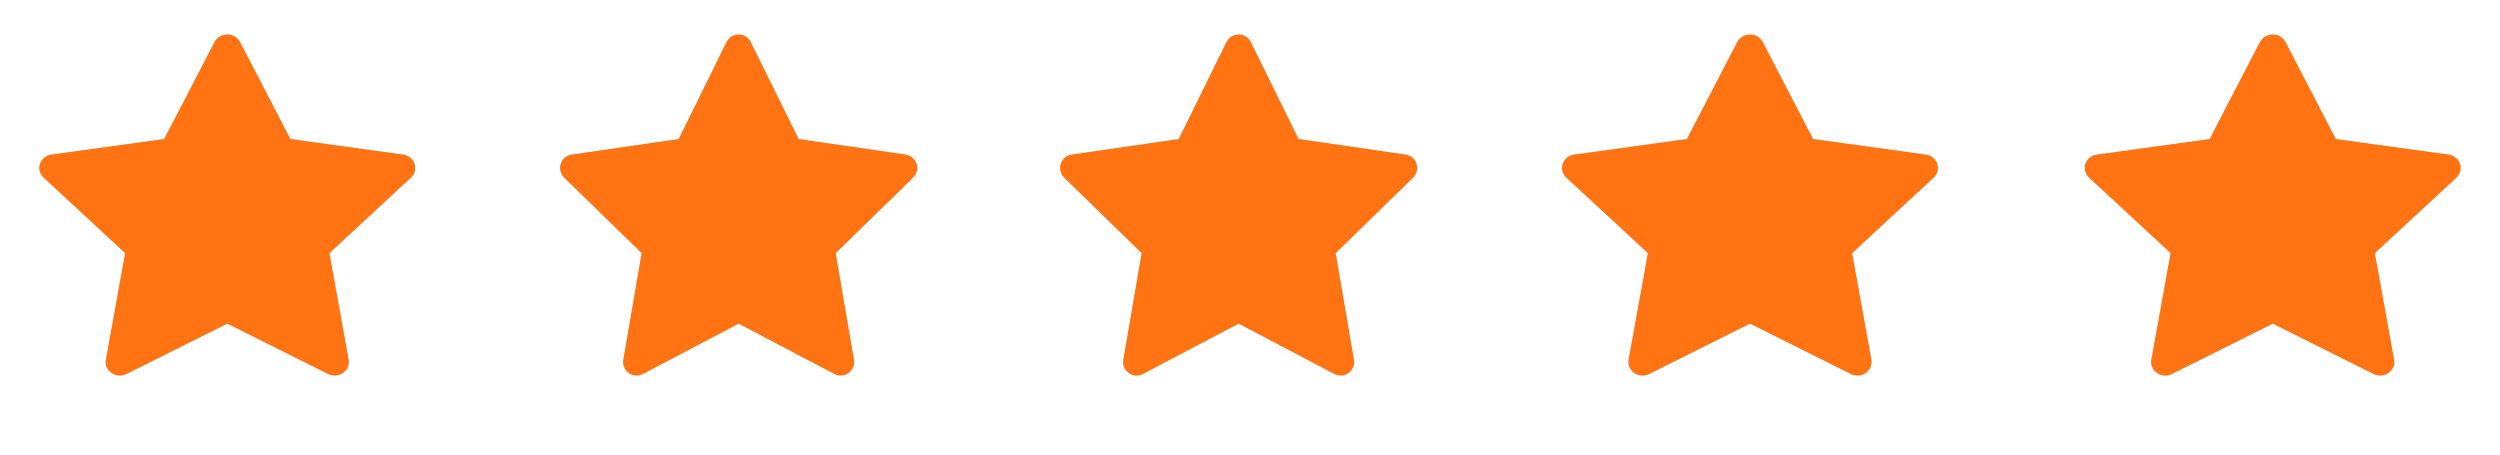
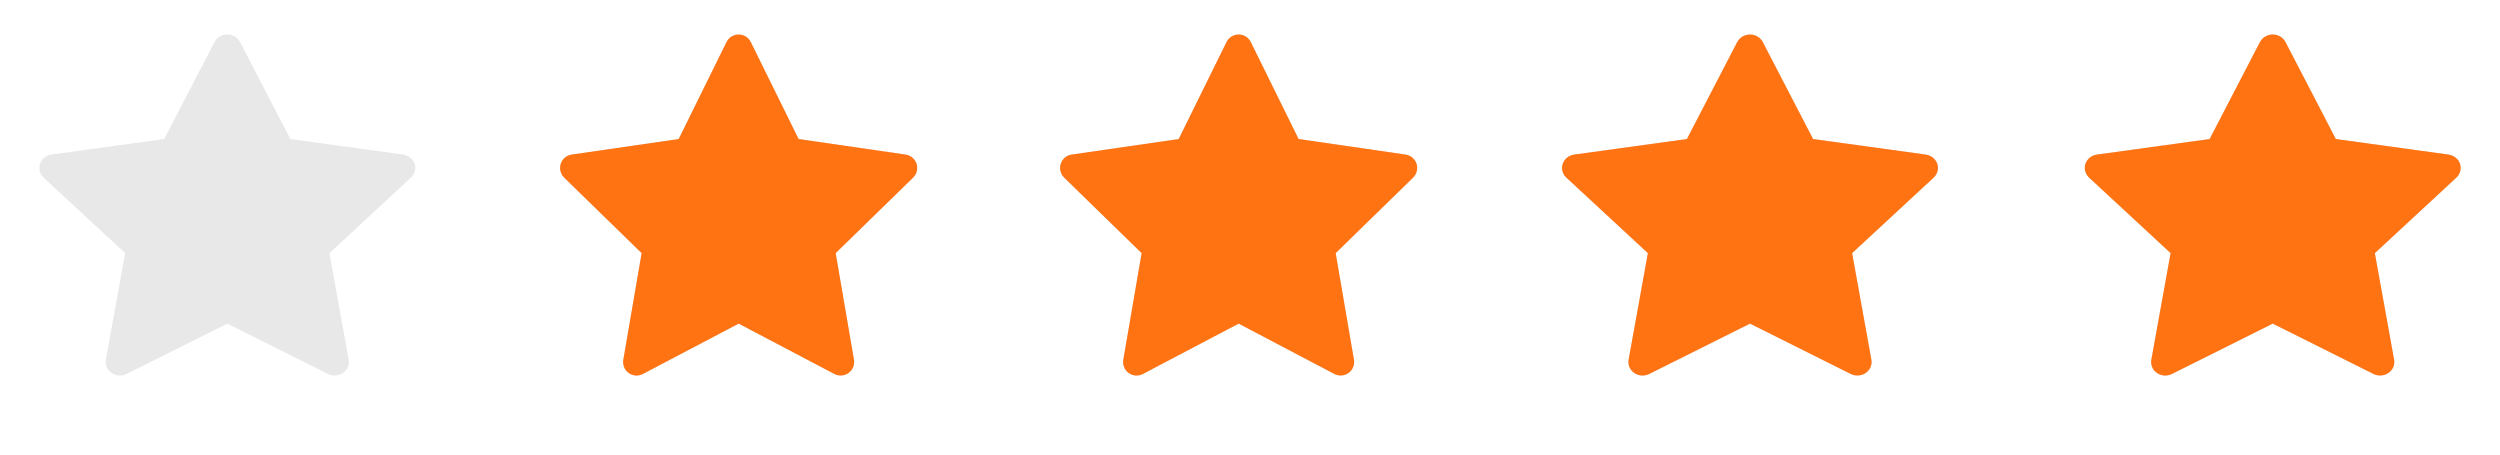
<svg xmlns="http://www.w3.org/2000/svg" width="110" height="20" viewBox="0 0 110 20" fill="none">
  <path d="M17.736 6.801L12.777 6.117L10.561 1.847C10.5 1.73 10.4 1.636 10.277 1.578C9.969 1.434 9.594 1.554 9.44 1.847L7.223 6.117L2.264 6.801C2.127 6.82 2.002 6.881 1.906 6.974C1.791 7.087 1.727 7.239 1.729 7.397C1.731 7.554 1.799 7.705 1.918 7.815L5.506 11.138L4.658 15.83C4.638 15.939 4.651 16.052 4.695 16.154C4.739 16.257 4.812 16.346 4.906 16.411C5.001 16.476 5.112 16.515 5.229 16.523C5.345 16.53 5.461 16.507 5.565 16.456L10 14.24L14.436 16.456C14.557 16.517 14.697 16.537 14.832 16.515C15.172 16.459 15.4 16.153 15.342 15.83L14.494 11.138L18.082 7.815C18.18 7.724 18.244 7.605 18.264 7.475C18.317 7.15 18.078 6.85 17.736 6.801Z" fill="#E8E8E8" />
-   <path d="M17.736 6.801L12.777 6.117L10.561 1.847C10.5 1.73 10.4 1.636 10.277 1.578C9.969 1.434 9.594 1.554 9.44 1.847L7.223 6.117L2.264 6.801C2.127 6.82 2.002 6.881 1.906 6.974C1.791 7.087 1.727 7.239 1.729 7.397C1.731 7.554 1.799 7.705 1.918 7.815L5.506 11.138L4.658 15.83C4.638 15.939 4.651 16.052 4.695 16.154C4.739 16.257 4.812 16.346 4.906 16.411C5.001 16.476 5.112 16.515 5.229 16.523C5.345 16.53 5.461 16.507 5.565 16.456L10 14.24L14.436 16.456C14.557 16.517 14.697 16.537 14.832 16.515C15.172 16.459 15.4 16.153 15.342 15.83L14.494 11.138L18.082 7.815C18.18 7.724 18.244 7.605 18.264 7.475C18.317 7.15 18.078 6.85 17.736 6.801Z" fill="#FF7313" />
  <path d="M39.85 6.801L35.139 6.117L33.033 1.847C32.975 1.73 32.88 1.636 32.764 1.578C32.47 1.434 32.114 1.554 31.968 1.847L29.862 6.117L25.151 6.801C25.021 6.82 24.902 6.881 24.811 6.974C24.701 7.087 24.64 7.239 24.643 7.397C24.645 7.554 24.709 7.705 24.822 7.815L28.231 11.138L27.425 15.83C27.407 15.939 27.419 16.052 27.46 16.154C27.502 16.257 27.572 16.346 27.661 16.411C27.751 16.476 27.857 16.515 27.967 16.523C28.078 16.53 28.188 16.507 28.286 16.456L32.5 14.24L36.714 16.456C36.829 16.517 36.962 16.537 37.09 16.515C37.413 16.459 37.63 16.153 37.575 15.83L36.77 11.138L40.178 7.815C40.271 7.724 40.332 7.605 40.351 7.475C40.401 7.15 40.174 6.85 39.85 6.801V6.801Z" fill="#E8E8E8" />
  <path d="M39.85 6.801L35.139 6.117L33.033 1.847C32.975 1.73 32.88 1.636 32.764 1.578C32.47 1.434 32.114 1.554 31.968 1.847L29.862 6.117L25.151 6.801C25.021 6.82 24.902 6.881 24.811 6.974C24.701 7.087 24.64 7.239 24.643 7.397C24.645 7.554 24.709 7.705 24.822 7.815L28.231 11.138L27.425 15.83C27.407 15.939 27.419 16.052 27.46 16.154C27.502 16.257 27.572 16.346 27.661 16.411C27.751 16.476 27.857 16.515 27.967 16.523C28.078 16.53 28.188 16.507 28.286 16.456L32.5 14.24L36.714 16.456C36.829 16.517 36.962 16.537 37.09 16.515C37.413 16.459 37.63 16.153 37.575 15.83L36.77 11.138L40.178 7.815C40.271 7.724 40.332 7.605 40.351 7.475C40.401 7.15 40.174 6.85 39.85 6.801V6.801Z" fill="#FF7313" />
  <path d="M61.85 6.801L57.139 6.117L55.033 1.847C54.975 1.73 54.88 1.636 54.764 1.578C54.47 1.434 54.114 1.554 53.968 1.847L51.862 6.117L47.151 6.801C47.021 6.82 46.902 6.881 46.811 6.974C46.701 7.087 46.641 7.239 46.643 7.397C46.645 7.554 46.709 7.705 46.822 7.815L50.231 11.138L49.425 15.83C49.407 15.939 49.419 16.052 49.46 16.154C49.502 16.257 49.572 16.346 49.661 16.411C49.751 16.476 49.857 16.515 49.967 16.523C50.078 16.53 50.188 16.507 50.286 16.456L54.5 14.24L58.714 16.456C58.829 16.517 58.962 16.537 59.09 16.515C59.413 16.459 59.63 16.153 59.575 15.83L58.77 11.138L62.178 7.815C62.271 7.724 62.332 7.605 62.351 7.475C62.401 7.15 62.174 6.85 61.85 6.801Z" fill="#E8E8E8" />
  <path d="M61.85 6.801L57.139 6.117L55.033 1.847C54.975 1.73 54.88 1.636 54.764 1.578C54.47 1.434 54.114 1.554 53.968 1.847L51.862 6.117L47.151 6.801C47.021 6.82 46.902 6.881 46.811 6.974C46.701 7.087 46.641 7.239 46.643 7.397C46.645 7.554 46.709 7.705 46.822 7.815L50.231 11.138L49.425 15.83C49.407 15.939 49.419 16.052 49.46 16.154C49.502 16.257 49.572 16.346 49.661 16.411C49.751 16.476 49.857 16.515 49.967 16.523C50.078 16.53 50.188 16.507 50.286 16.456L54.5 14.24L58.714 16.456C58.829 16.517 58.962 16.537 59.09 16.515C59.413 16.459 59.63 16.153 59.575 15.83L58.77 11.138L62.178 7.815C62.271 7.724 62.332 7.605 62.351 7.475C62.401 7.15 62.174 6.85 61.85 6.801Z" fill="#FF7313" />
  <path d="M84.736 6.801L79.777 6.117L77.561 1.847C77.5 1.73 77.4 1.636 77.277 1.578C76.969 1.434 76.594 1.554 76.439 1.847L74.223 6.117L69.264 6.801C69.127 6.82 69.002 6.881 68.906 6.974C68.791 7.087 68.727 7.239 68.729 7.397C68.731 7.554 68.799 7.705 68.918 7.815L72.506 11.138L71.658 15.83C71.638 15.939 71.651 16.052 71.695 16.154C71.739 16.257 71.812 16.346 71.906 16.411C72.001 16.476 72.112 16.515 72.229 16.523C72.345 16.53 72.461 16.507 72.564 16.456L77 14.24L81.436 16.456C81.557 16.517 81.697 16.537 81.832 16.515C82.172 16.459 82.4 16.153 82.342 15.83L81.494 11.138L85.082 7.815C85.18 7.724 85.244 7.605 85.264 7.475C85.317 7.15 85.078 6.85 84.736 6.801Z" fill="#E8E8E8" />
  <path d="M84.736 6.801L79.777 6.117L77.561 1.847C77.5 1.73 77.4 1.636 77.277 1.578C76.969 1.434 76.594 1.554 76.439 1.847L74.223 6.117L69.264 6.801C69.127 6.82 69.002 6.881 68.906 6.974C68.791 7.087 68.727 7.239 68.729 7.397C68.731 7.554 68.799 7.705 68.918 7.815L72.506 11.138L71.658 15.83C71.638 15.939 71.651 16.052 71.695 16.154C71.739 16.257 71.812 16.346 71.906 16.411C72.001 16.476 72.112 16.515 72.229 16.523C72.345 16.53 72.461 16.507 72.564 16.456L77 14.24L81.436 16.456C81.557 16.517 81.697 16.537 81.832 16.515C82.172 16.459 82.4 16.153 82.342 15.83L81.494 11.138L85.082 7.815C85.18 7.724 85.244 7.605 85.264 7.475C85.317 7.15 85.078 6.85 84.736 6.801Z" fill="#FF7313" />
  <path d="M107.736 6.801L102.777 6.117L100.561 1.847C100.5 1.73 100.4 1.636 100.277 1.578C99.969 1.434 99.594 1.554 99.439 1.847L97.223 6.117L92.264 6.801C92.127 6.82 92.002 6.881 91.906 6.974C91.791 7.087 91.727 7.239 91.729 7.397C91.731 7.554 91.799 7.705 91.918 7.815L95.506 11.138L94.658 15.83C94.638 15.939 94.651 16.052 94.695 16.154C94.739 16.257 94.812 16.346 94.906 16.411C95.001 16.476 95.112 16.515 95.229 16.523C95.345 16.53 95.461 16.507 95.564 16.456L100 14.24L104.436 16.456C104.557 16.517 104.697 16.537 104.832 16.515C105.172 16.459 105.4 16.153 105.342 15.83L104.494 11.138L108.082 7.815C108.18 7.724 108.244 7.605 108.264 7.475C108.316 7.15 108.078 6.85 107.736 6.801Z" fill="#E8E8E8" />
  <path d="M107.736 6.801L102.777 6.117L100.561 1.847C100.5 1.73 100.4 1.636 100.277 1.578C99.969 1.434 99.594 1.554 99.439 1.847L97.223 6.117L92.264 6.801C92.127 6.82 92.002 6.881 91.906 6.974C91.791 7.087 91.727 7.239 91.729 7.397C91.731 7.554 91.799 7.705 91.918 7.815L95.506 11.138L94.658 15.83C94.638 15.939 94.651 16.052 94.695 16.154C94.739 16.257 94.812 16.346 94.906 16.411C95.001 16.476 95.112 16.515 95.229 16.523C95.345 16.53 95.461 16.507 95.564 16.456L100 14.24L104.436 16.456C104.557 16.517 104.697 16.537 104.832 16.515C105.172 16.459 105.4 16.153 105.342 15.83L104.494 11.138L108.082 7.815C108.18 7.724 108.244 7.605 108.264 7.475C108.316 7.15 108.078 6.85 107.736 6.801Z" fill="#FF7313" />
</svg>